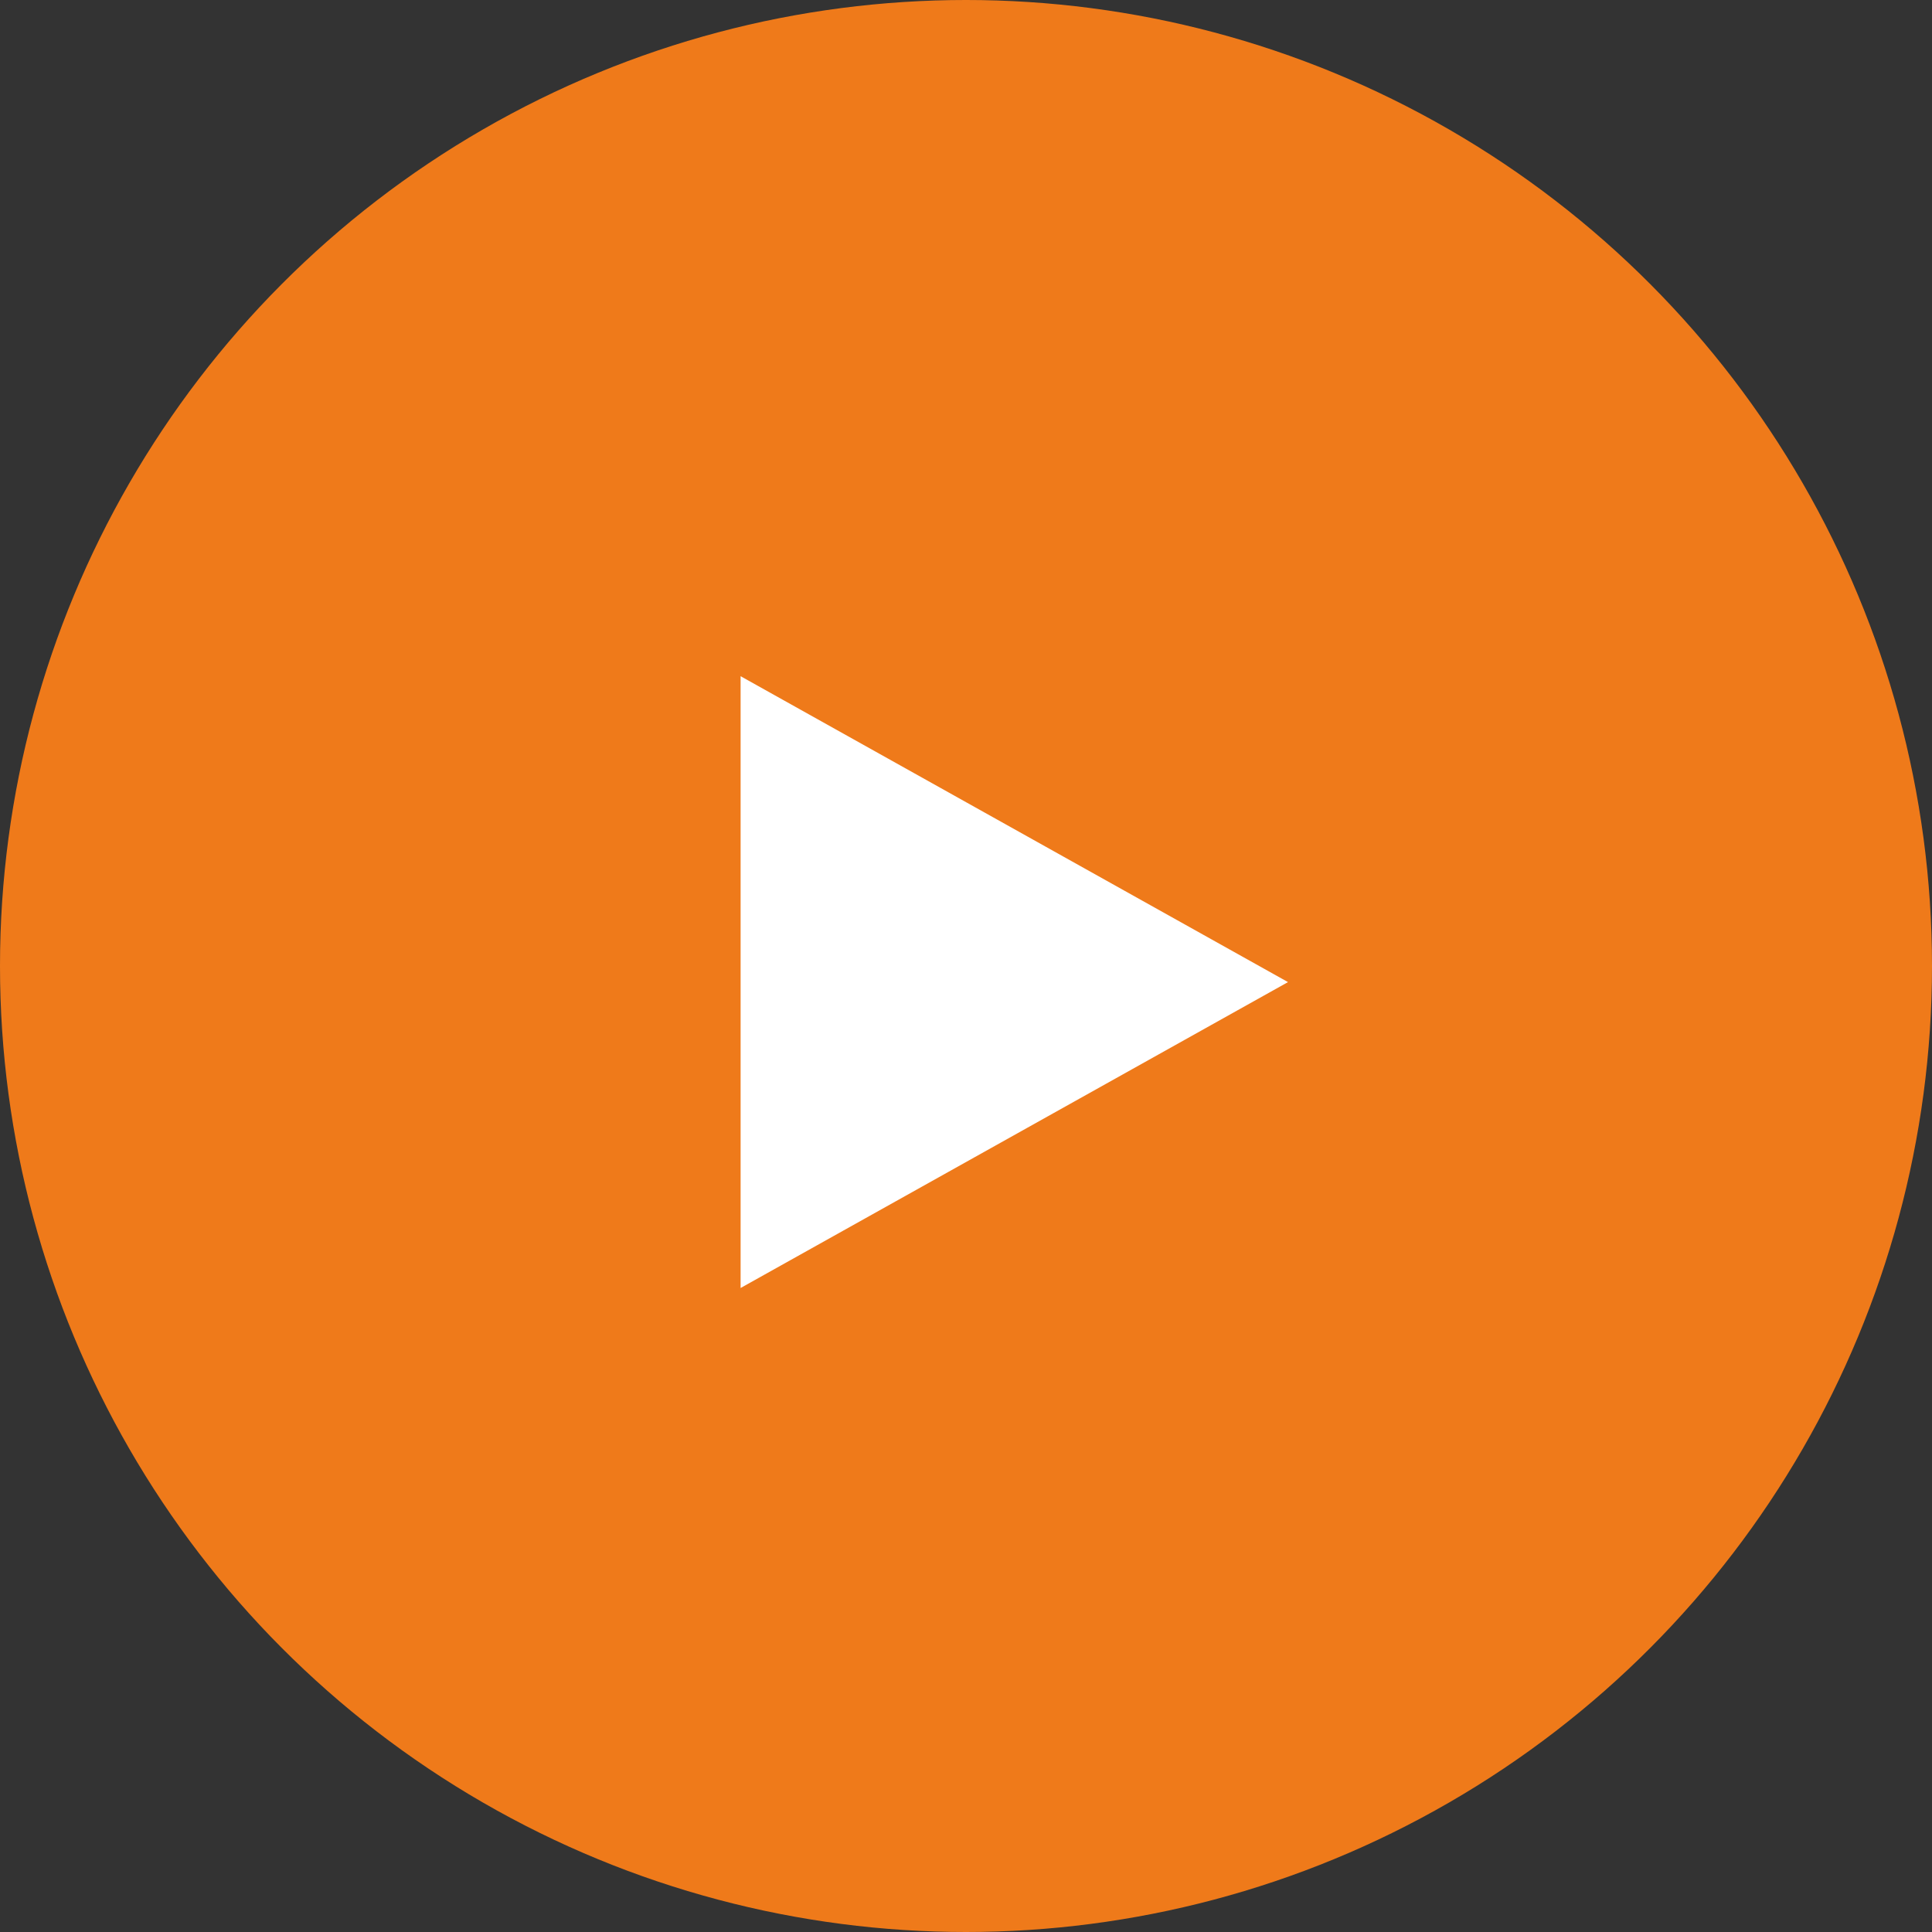
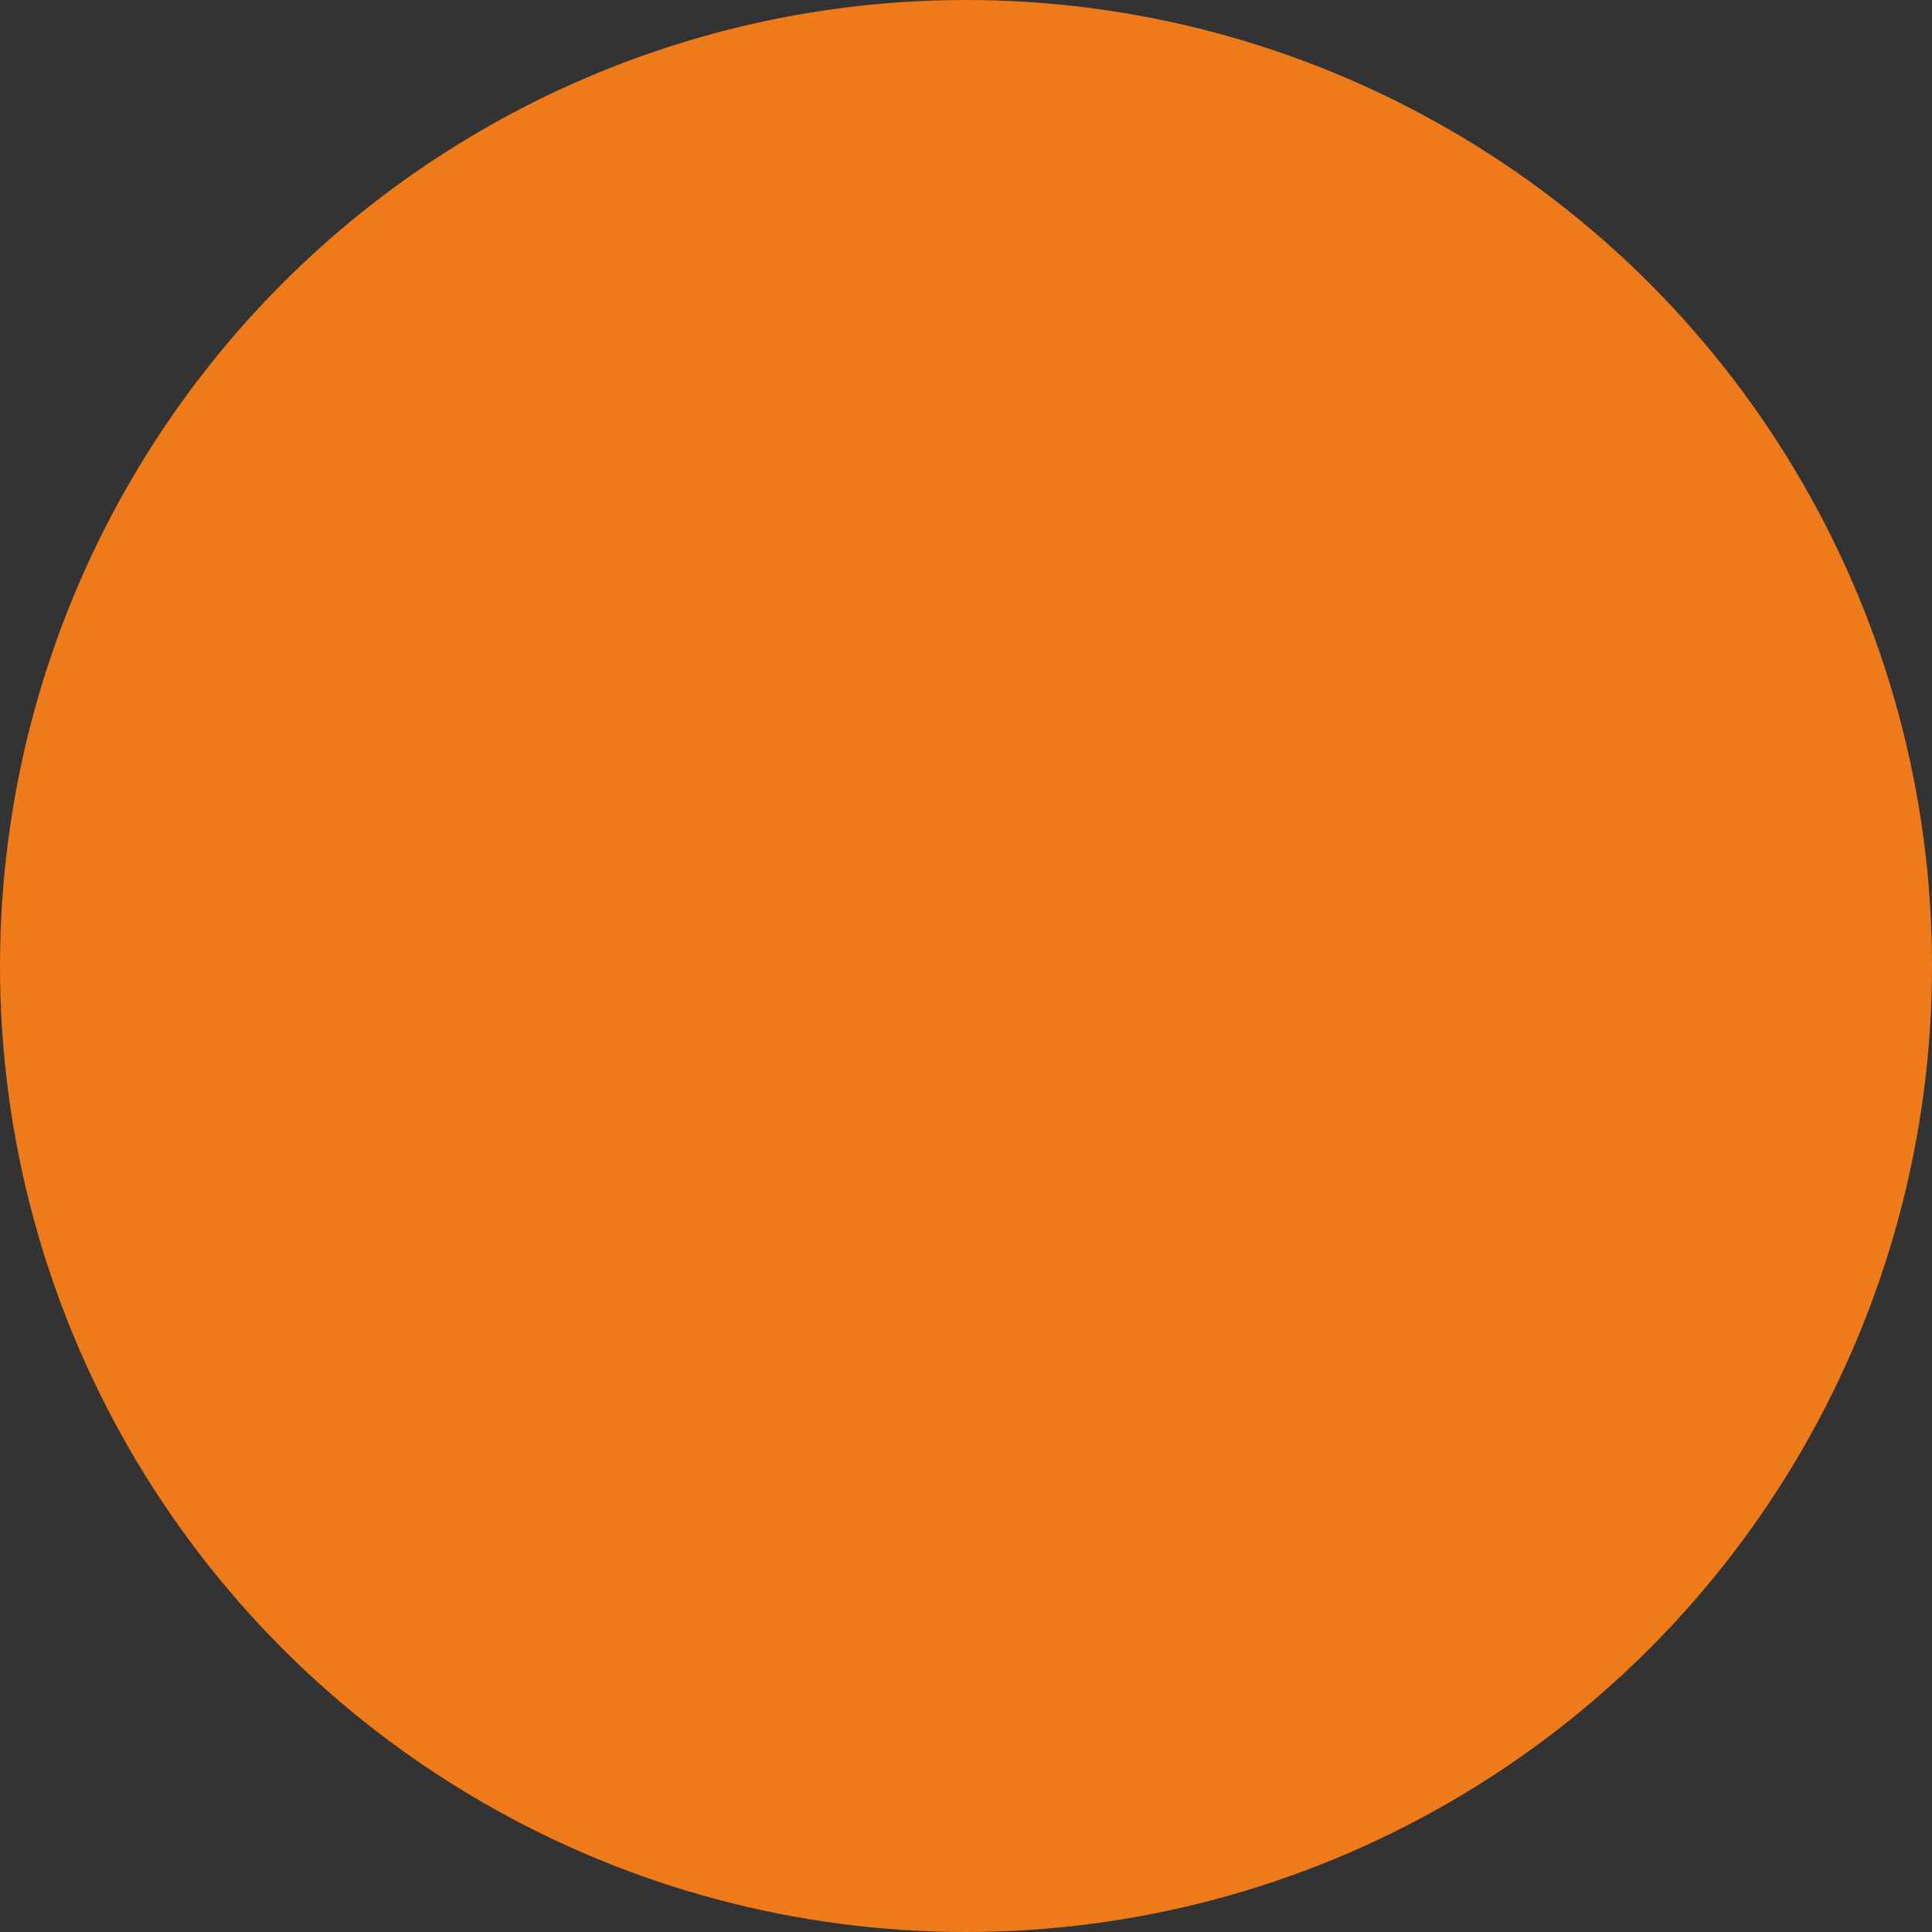
<svg xmlns="http://www.w3.org/2000/svg" width="60" height="60" viewBox="0 0 60 60">
  <rect x="0" y="0" width="60" height="60" fill="#333333" stroke="none" />
  <g transform="translate(-441 -1785)">
    <circle cx="30" cy="30" r="30" transform="translate(441 1785)" fill="#ef7a1a" />
-     <path d="M9.5,0,19,17H0Z" transform="translate(481 1806) rotate(90)" fill="#fff" />
  </g>
</svg>